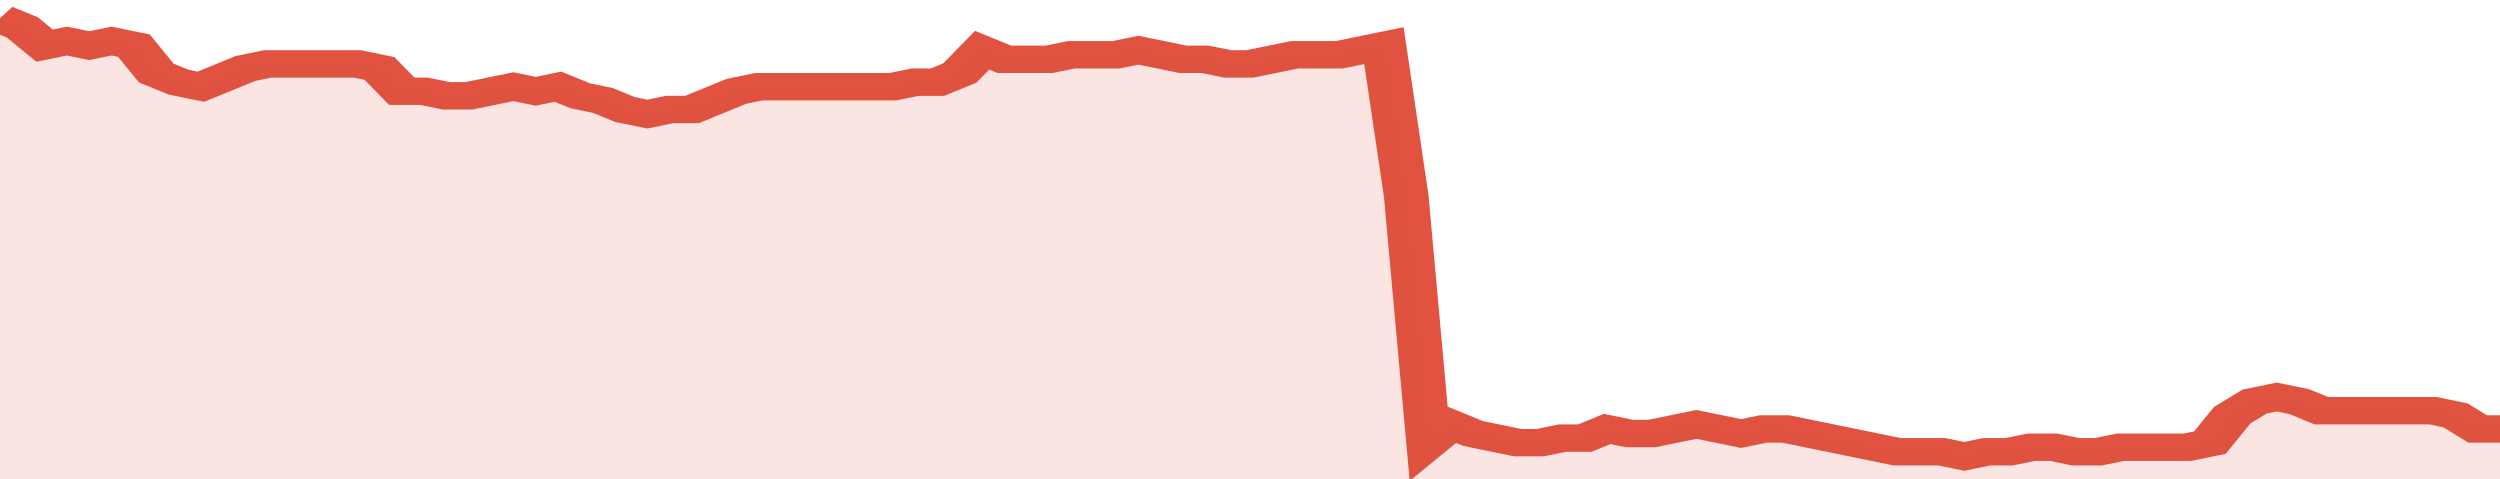
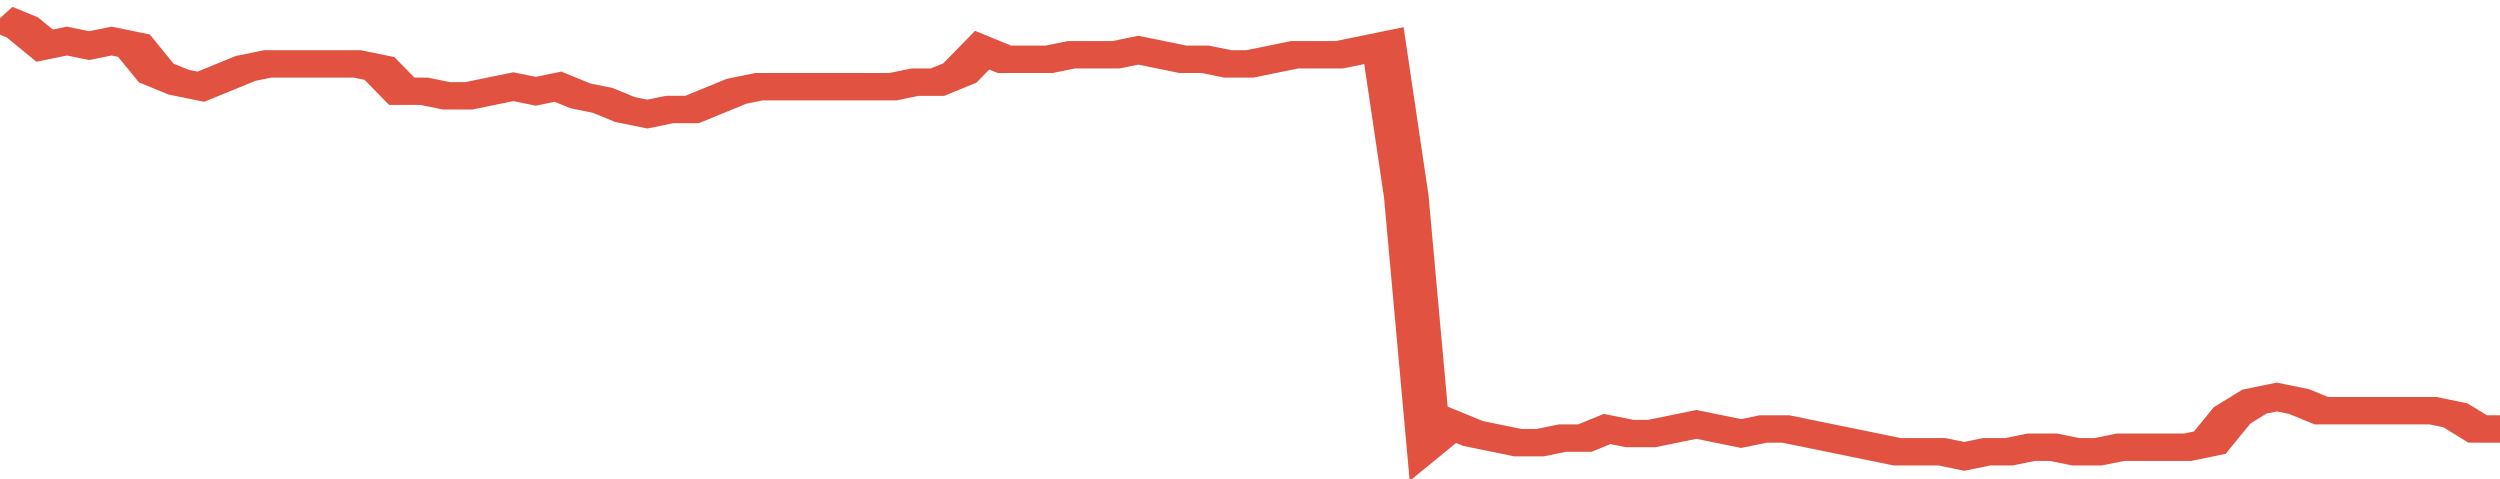
<svg xmlns="http://www.w3.org/2000/svg" viewBox="0 0 336 105" width="120" height="23" preserveAspectRatio="none">
  <polyline fill="none" stroke="#E15241" stroke-width="6" points="0, 4 3, 6 6, 10 9, 9 12, 10 15, 9 18, 10 21, 16 24, 18 27, 19 30, 17 33, 15 36, 14 39, 14 42, 14 45, 14 48, 14 51, 15 54, 20 57, 20 60, 21 63, 21 66, 20 69, 19 72, 20 75, 19 78, 21 81, 22 84, 24 87, 25 90, 24 93, 24 96, 22 99, 20 102, 19 105, 19 108, 19 111, 19 114, 19 117, 19 120, 19 123, 18 126, 18 129, 16 132, 11 135, 13 138, 13 141, 13 144, 12 147, 12 150, 12 153, 11 156, 12 159, 13 162, 13 165, 14 168, 14 171, 13 174, 12 177, 12 180, 12 183, 11 186, 10 189, 43 192, 97 195, 93 198, 95 201, 96 204, 97 207, 97 210, 96 213, 96 216, 94 219, 95 222, 95 225, 94 228, 93 231, 94 234, 95 237, 94 240, 94 243, 95 246, 96 249, 97 252, 98 255, 99 258, 99 261, 99 264, 100 267, 99 270, 99 273, 98 276, 98 279, 99 282, 99 285, 98 288, 98 291, 98 294, 98 297, 97 300, 91 303, 88 306, 87 309, 88 312, 90 315, 90 318, 90 321, 90 324, 90 327, 90 330, 91 333, 94 336, 94 336, 94 "> </polyline>
-   <polygon fill="#E15241" opacity="0.15" points="0, 105 0, 4 3, 6 6, 10 9, 9 12, 10 15, 9 18, 10 21, 16 24, 18 27, 19 30, 17 33, 15 36, 14 39, 14 42, 14 45, 14 48, 14 51, 15 54, 20 57, 20 60, 21 63, 21 66, 20 69, 19 72, 20 75, 19 78, 21 81, 22 84, 24 87, 25 90, 24 93, 24 96, 22 99, 20 102, 19 105, 19 108, 19 111, 19 114, 19 117, 19 120, 19 123, 18 126, 18 129, 16 132, 11 135, 13 138, 13 141, 13 144, 12 147, 12 150, 12 153, 11 156, 12 159, 13 162, 13 165, 14 168, 14 171, 13 174, 12 177, 12 180, 12 183, 11 186, 10 189, 43 192, 97 195, 93 198, 95 201, 96 204, 97 207, 97 210, 96 213, 96 216, 94 219, 95 222, 95 225, 94 228, 93 231, 94 234, 95 237, 94 240, 94 243, 95 246, 96 249, 97 252, 98 255, 99 258, 99 261, 99 264, 100 267, 99 270, 99 273, 98 276, 98 279, 99 282, 99 285, 98 288, 98 291, 98 294, 98 297, 97 300, 91 303, 88 306, 87 309, 88 312, 90 315, 90 318, 90 321, 90 324, 90 327, 90 330, 91 333, 94 336, 94 336, 105 " />
</svg>